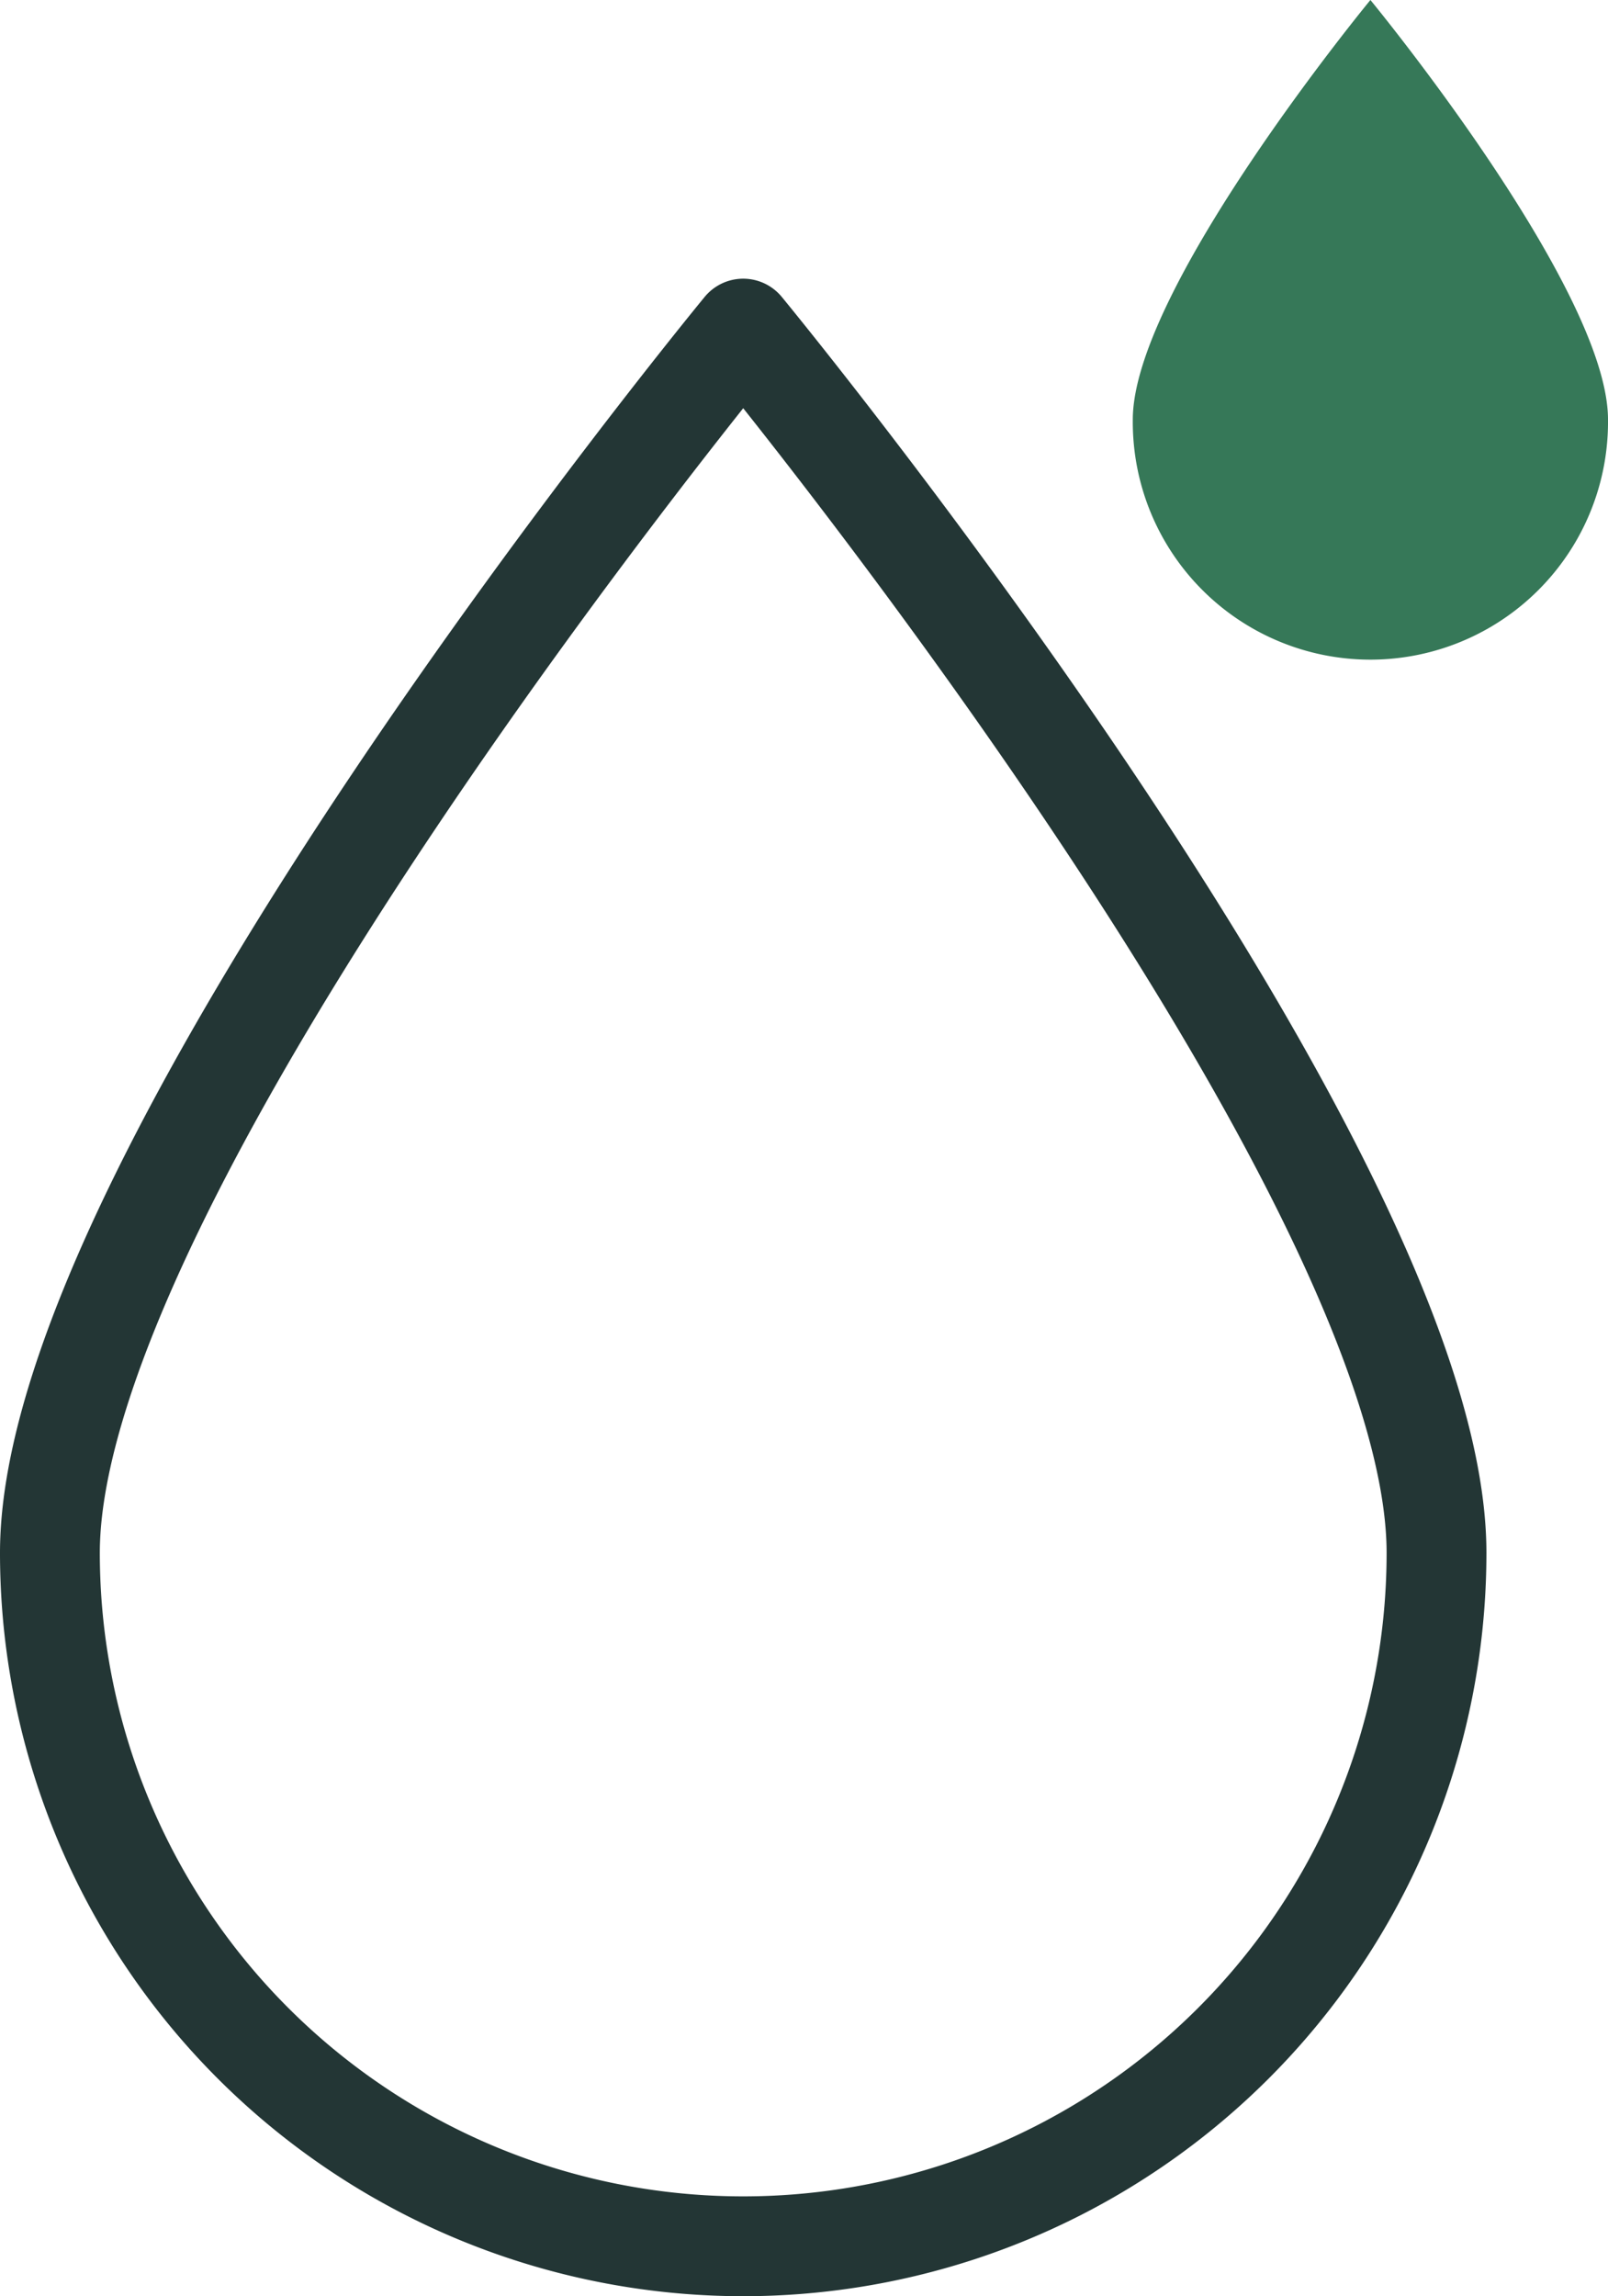
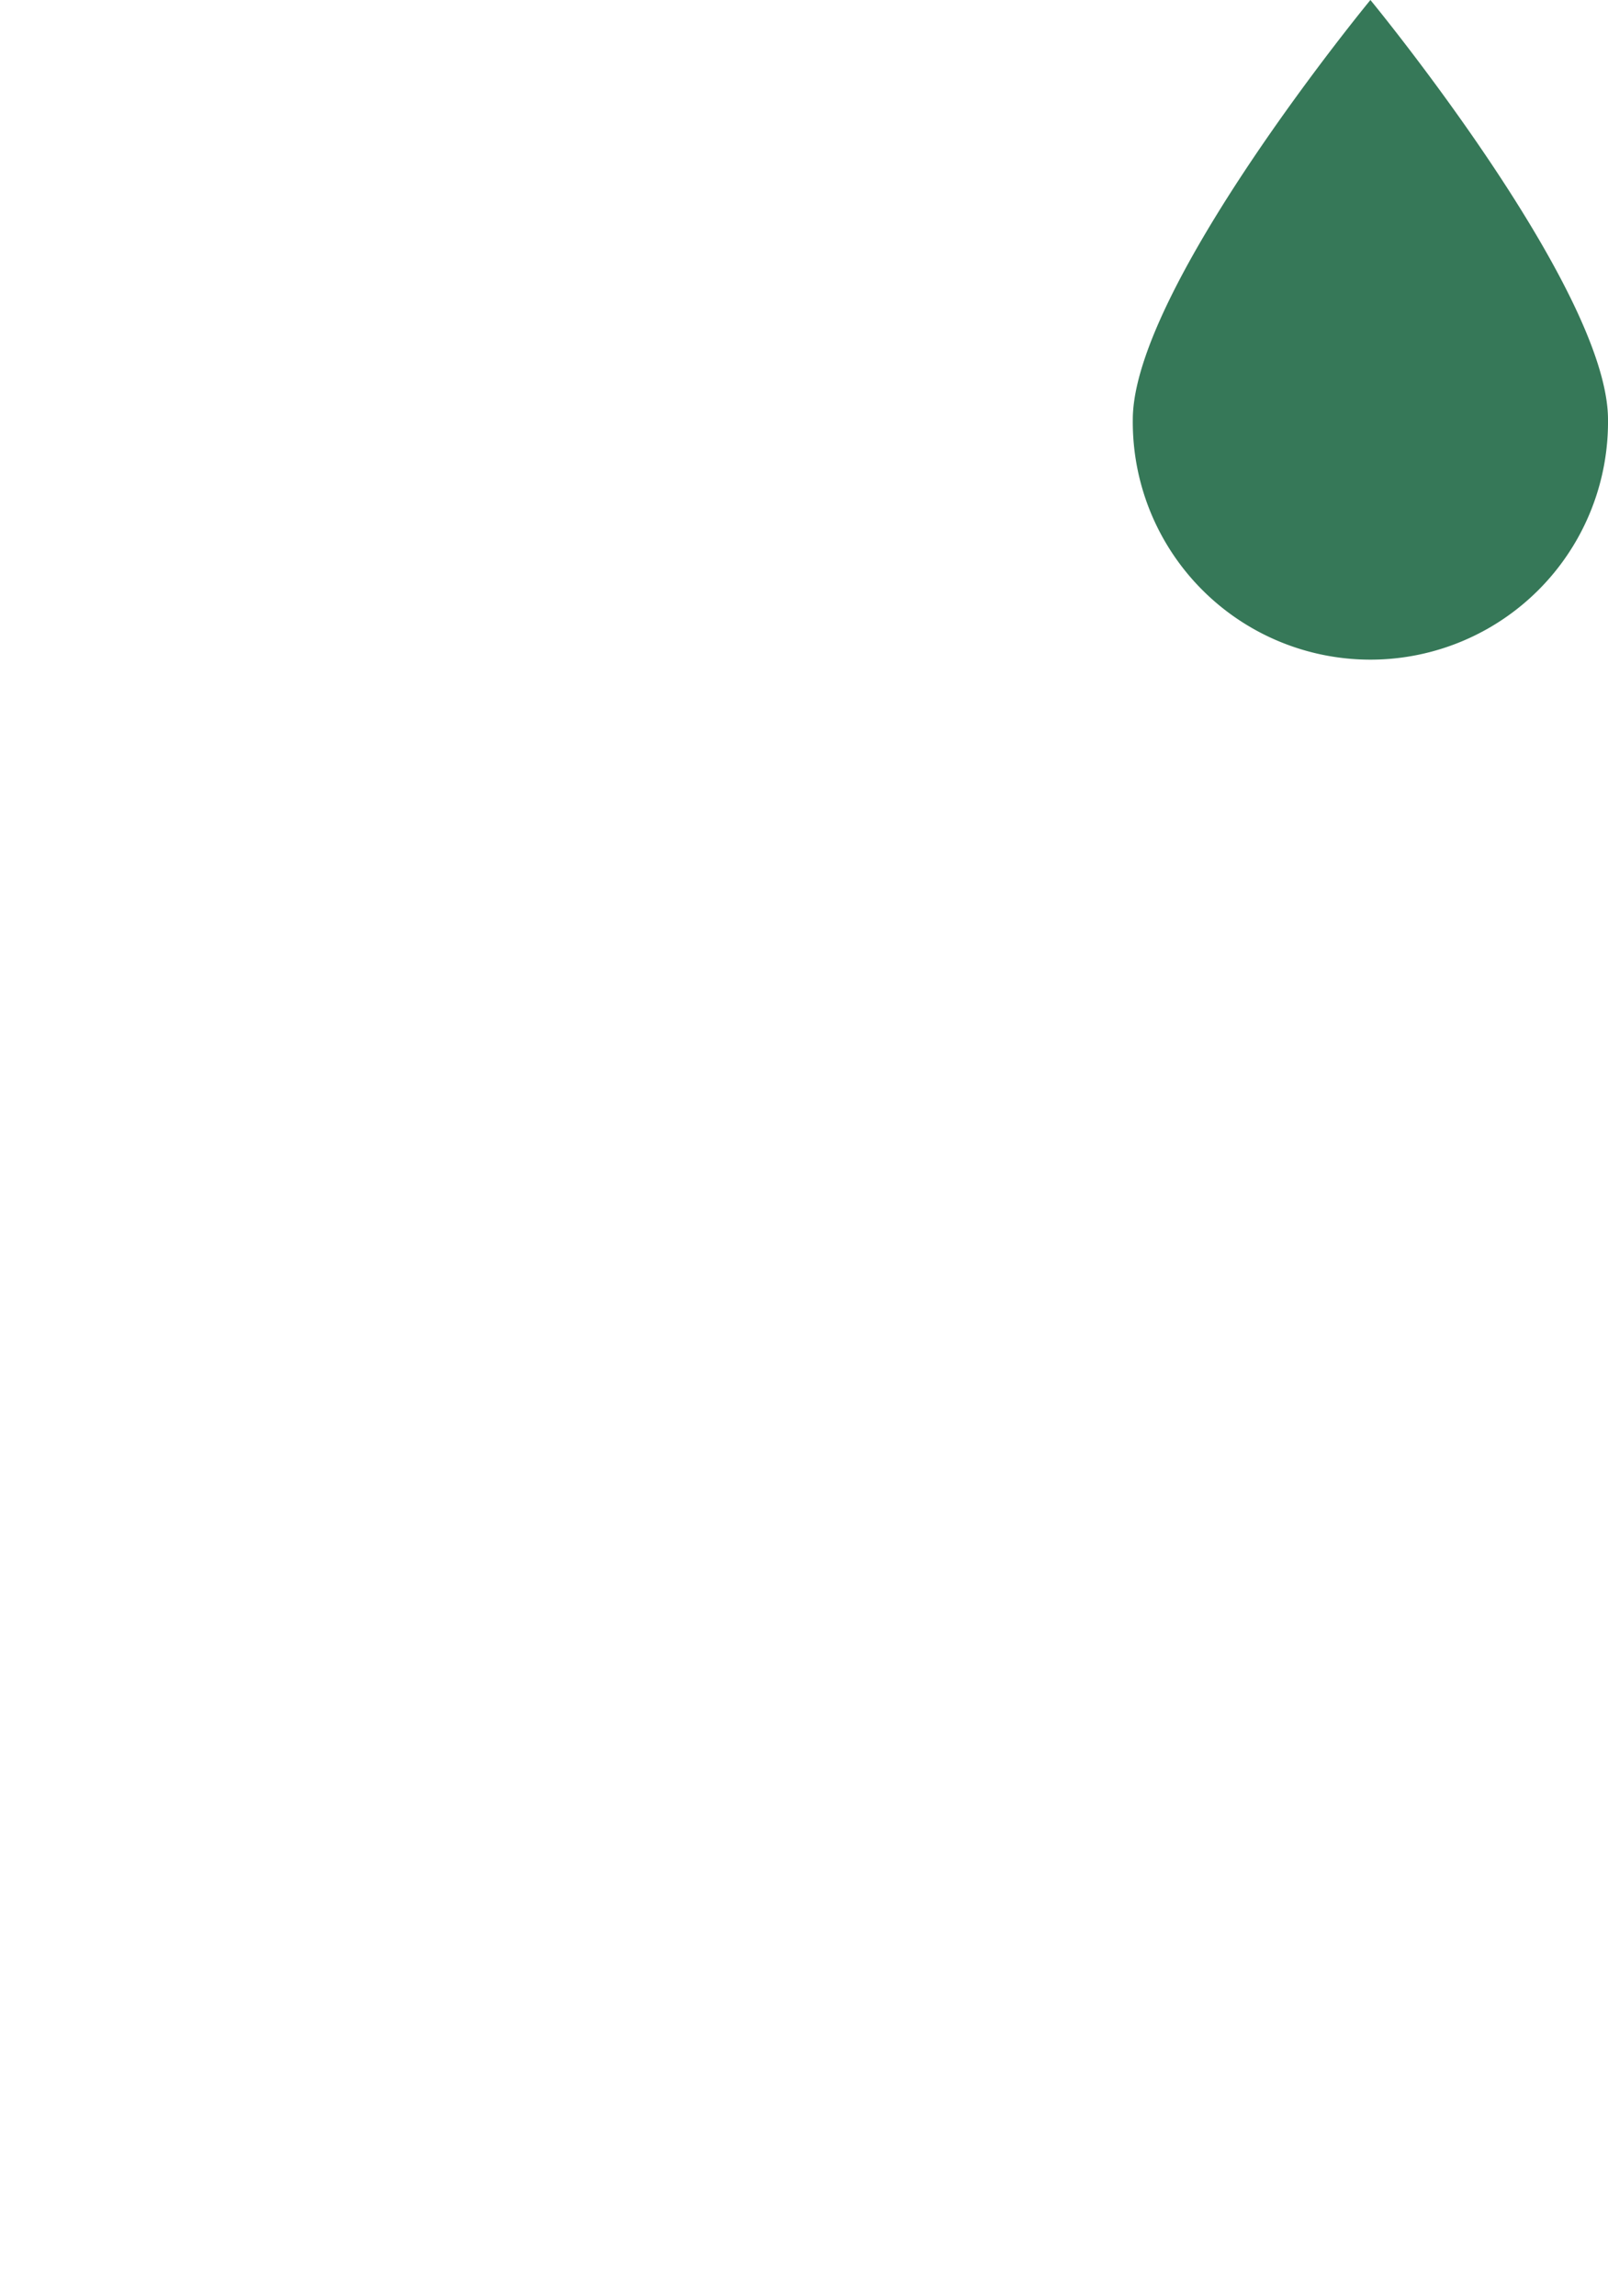
<svg xmlns="http://www.w3.org/2000/svg" width="64.438" height="92" viewBox="0 0 64.438 92">
  <g transform="translate(2)">
    <g transform="translate(55.566 90) rotate(180)">
-       <path d="M55.566,27.783c0,15.344-27.783,49.051-27.783,49.051S0,43.127,0,27.783a27.783,27.783,0,1,1,55.566,0Z" transform="translate(0 0)" fill="rgba(0,0,0,0)" stroke="#233635" stroke-linecap="round" stroke-linejoin="round" stroke-width="4" />
-     </g>
+       </g>
    <g transform="translate(62.438 26.332) rotate(180)">
-       <path d="M19.043,9.522c0,5.259-9.522,16.81-9.522,16.81S0,14.78,0,9.522a9.522,9.522,0,1,1,19.043,0Z" transform="translate(0 0)" fill="#367858" />
+       <path d="M19.043,9.522c0,5.259-9.522,16.81-9.522,16.81S0,14.78,0,9.522a9.522,9.522,0,1,1,19.043,0" transform="translate(0 0)" fill="#367858" />
    </g>
  </g>
</svg>